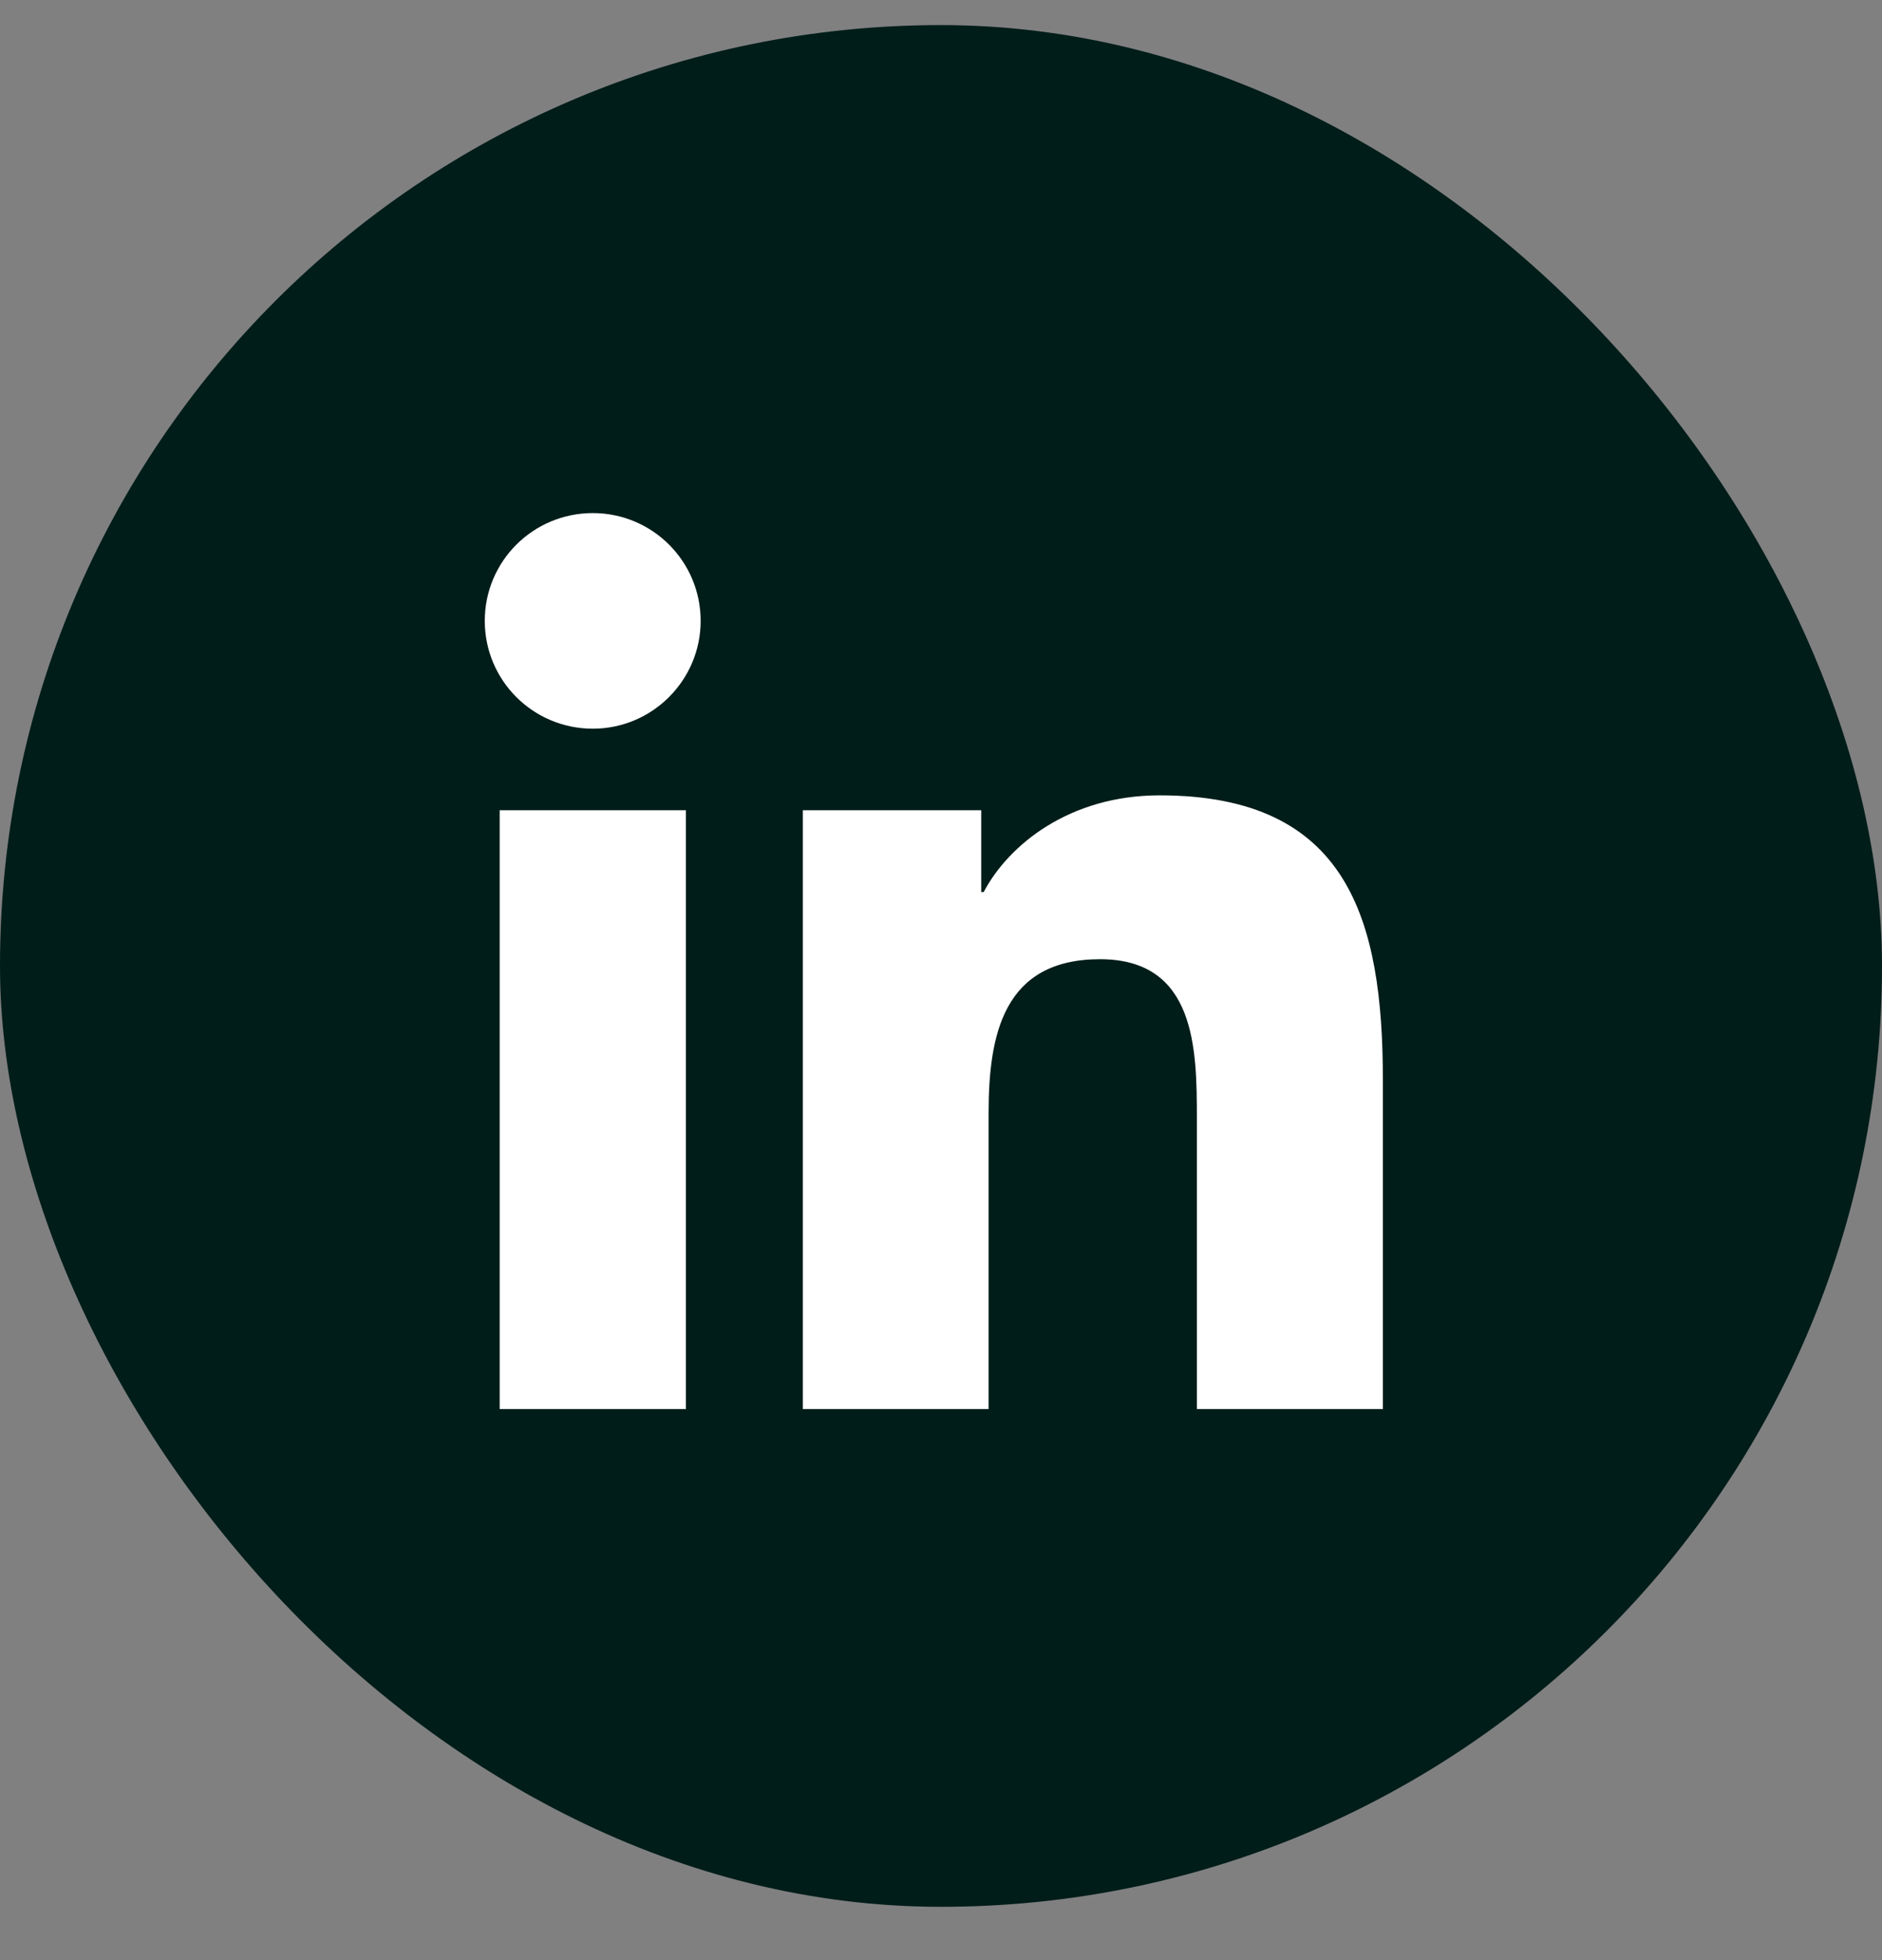
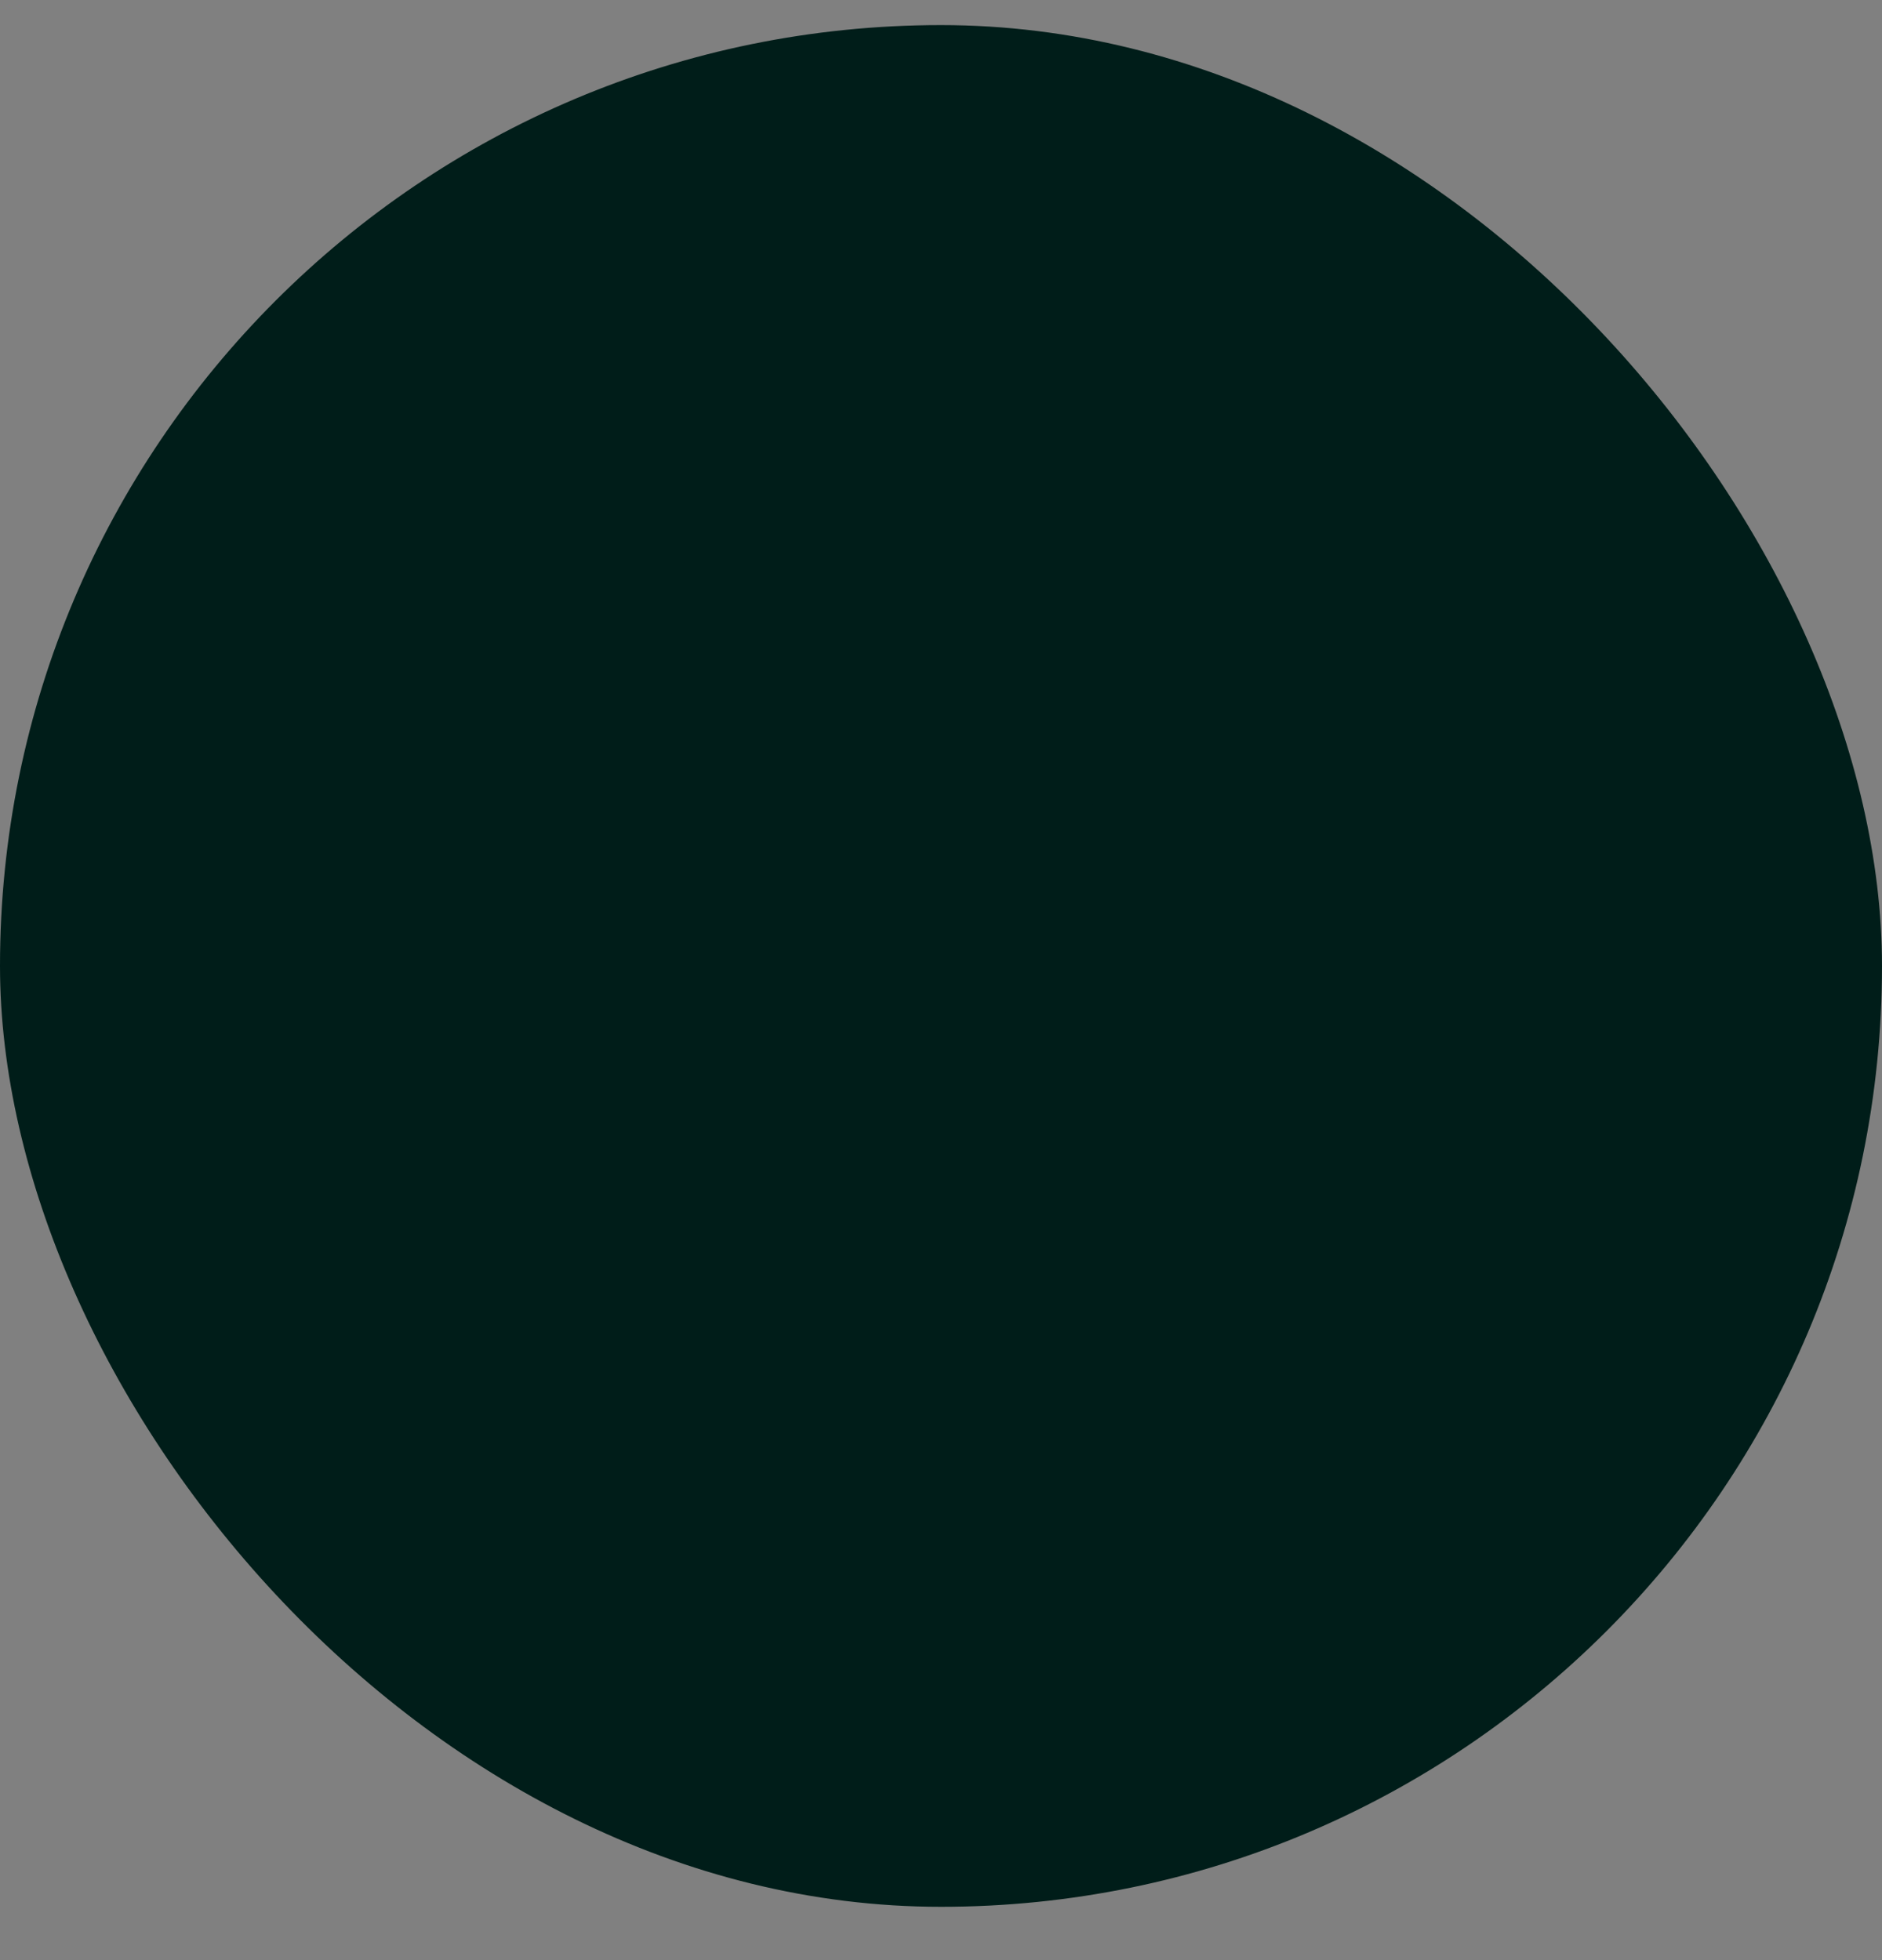
<svg xmlns="http://www.w3.org/2000/svg" width="24" height="25" viewBox="0 0 24 25" fill="none">
  <rect x="0" y="0" width="24" height="25" fill="#808080" stroke="none" />
  <rect y="0.32" width="24" height="24" rx="12" fill="#001D19" />
-   <rect x="5.092" y="5.898" width="13.815" height="12.88" fill="white" />
  <g clip-path="url(#clip0_2001_645)">
-     <path d="M18.816 4.337H5.182C4.528 4.337 4 4.853 4 5.491V19.181C4 19.819 4.528 20.337 5.182 20.337H18.816C19.469 20.337 20 19.819 20 19.184V5.491C20 4.853 19.469 4.337 18.816 4.337ZM8.747 17.972H6.372V10.334H8.747V17.972ZM7.56 9.294C6.797 9.294 6.182 8.678 6.182 7.919C6.182 7.159 6.797 6.544 7.56 6.544C8.319 6.544 8.935 7.159 8.935 7.919C8.935 8.675 8.319 9.294 7.56 9.294ZM17.635 17.972H15.263V14.259C15.263 13.375 15.247 12.234 14.028 12.234C12.794 12.234 12.607 13.2 12.607 14.197V17.972H10.238V10.334H12.513V11.378H12.544C12.86 10.778 13.635 10.144 14.788 10.144C17.191 10.144 17.635 11.725 17.635 13.781V17.972Z" fill="#001D19" />
+     <path d="M18.816 4.337H5.182C4.528 4.337 4 4.853 4 5.491V19.181C4 19.819 4.528 20.337 5.182 20.337H18.816C19.469 20.337 20 19.819 20 19.184V5.491C20 4.853 19.469 4.337 18.816 4.337ZM8.747 17.972V10.334H8.747V17.972ZM7.56 9.294C6.797 9.294 6.182 8.678 6.182 7.919C6.182 7.159 6.797 6.544 7.56 6.544C8.319 6.544 8.935 7.159 8.935 7.919C8.935 8.675 8.319 9.294 7.56 9.294ZM17.635 17.972H15.263V14.259C15.263 13.375 15.247 12.234 14.028 12.234C12.794 12.234 12.607 13.2 12.607 14.197V17.972H10.238V10.334H12.513V11.378H12.544C12.86 10.778 13.635 10.144 14.788 10.144C17.191 10.144 17.635 11.725 17.635 13.781V17.972Z" fill="#001D19" />
  </g>
  <defs>
    <clipPath id="clip0_2001_645">
      <rect width="16" height="16" fill="white" transform="translate(4 4.337)" />
    </clipPath>
  </defs>
</svg>